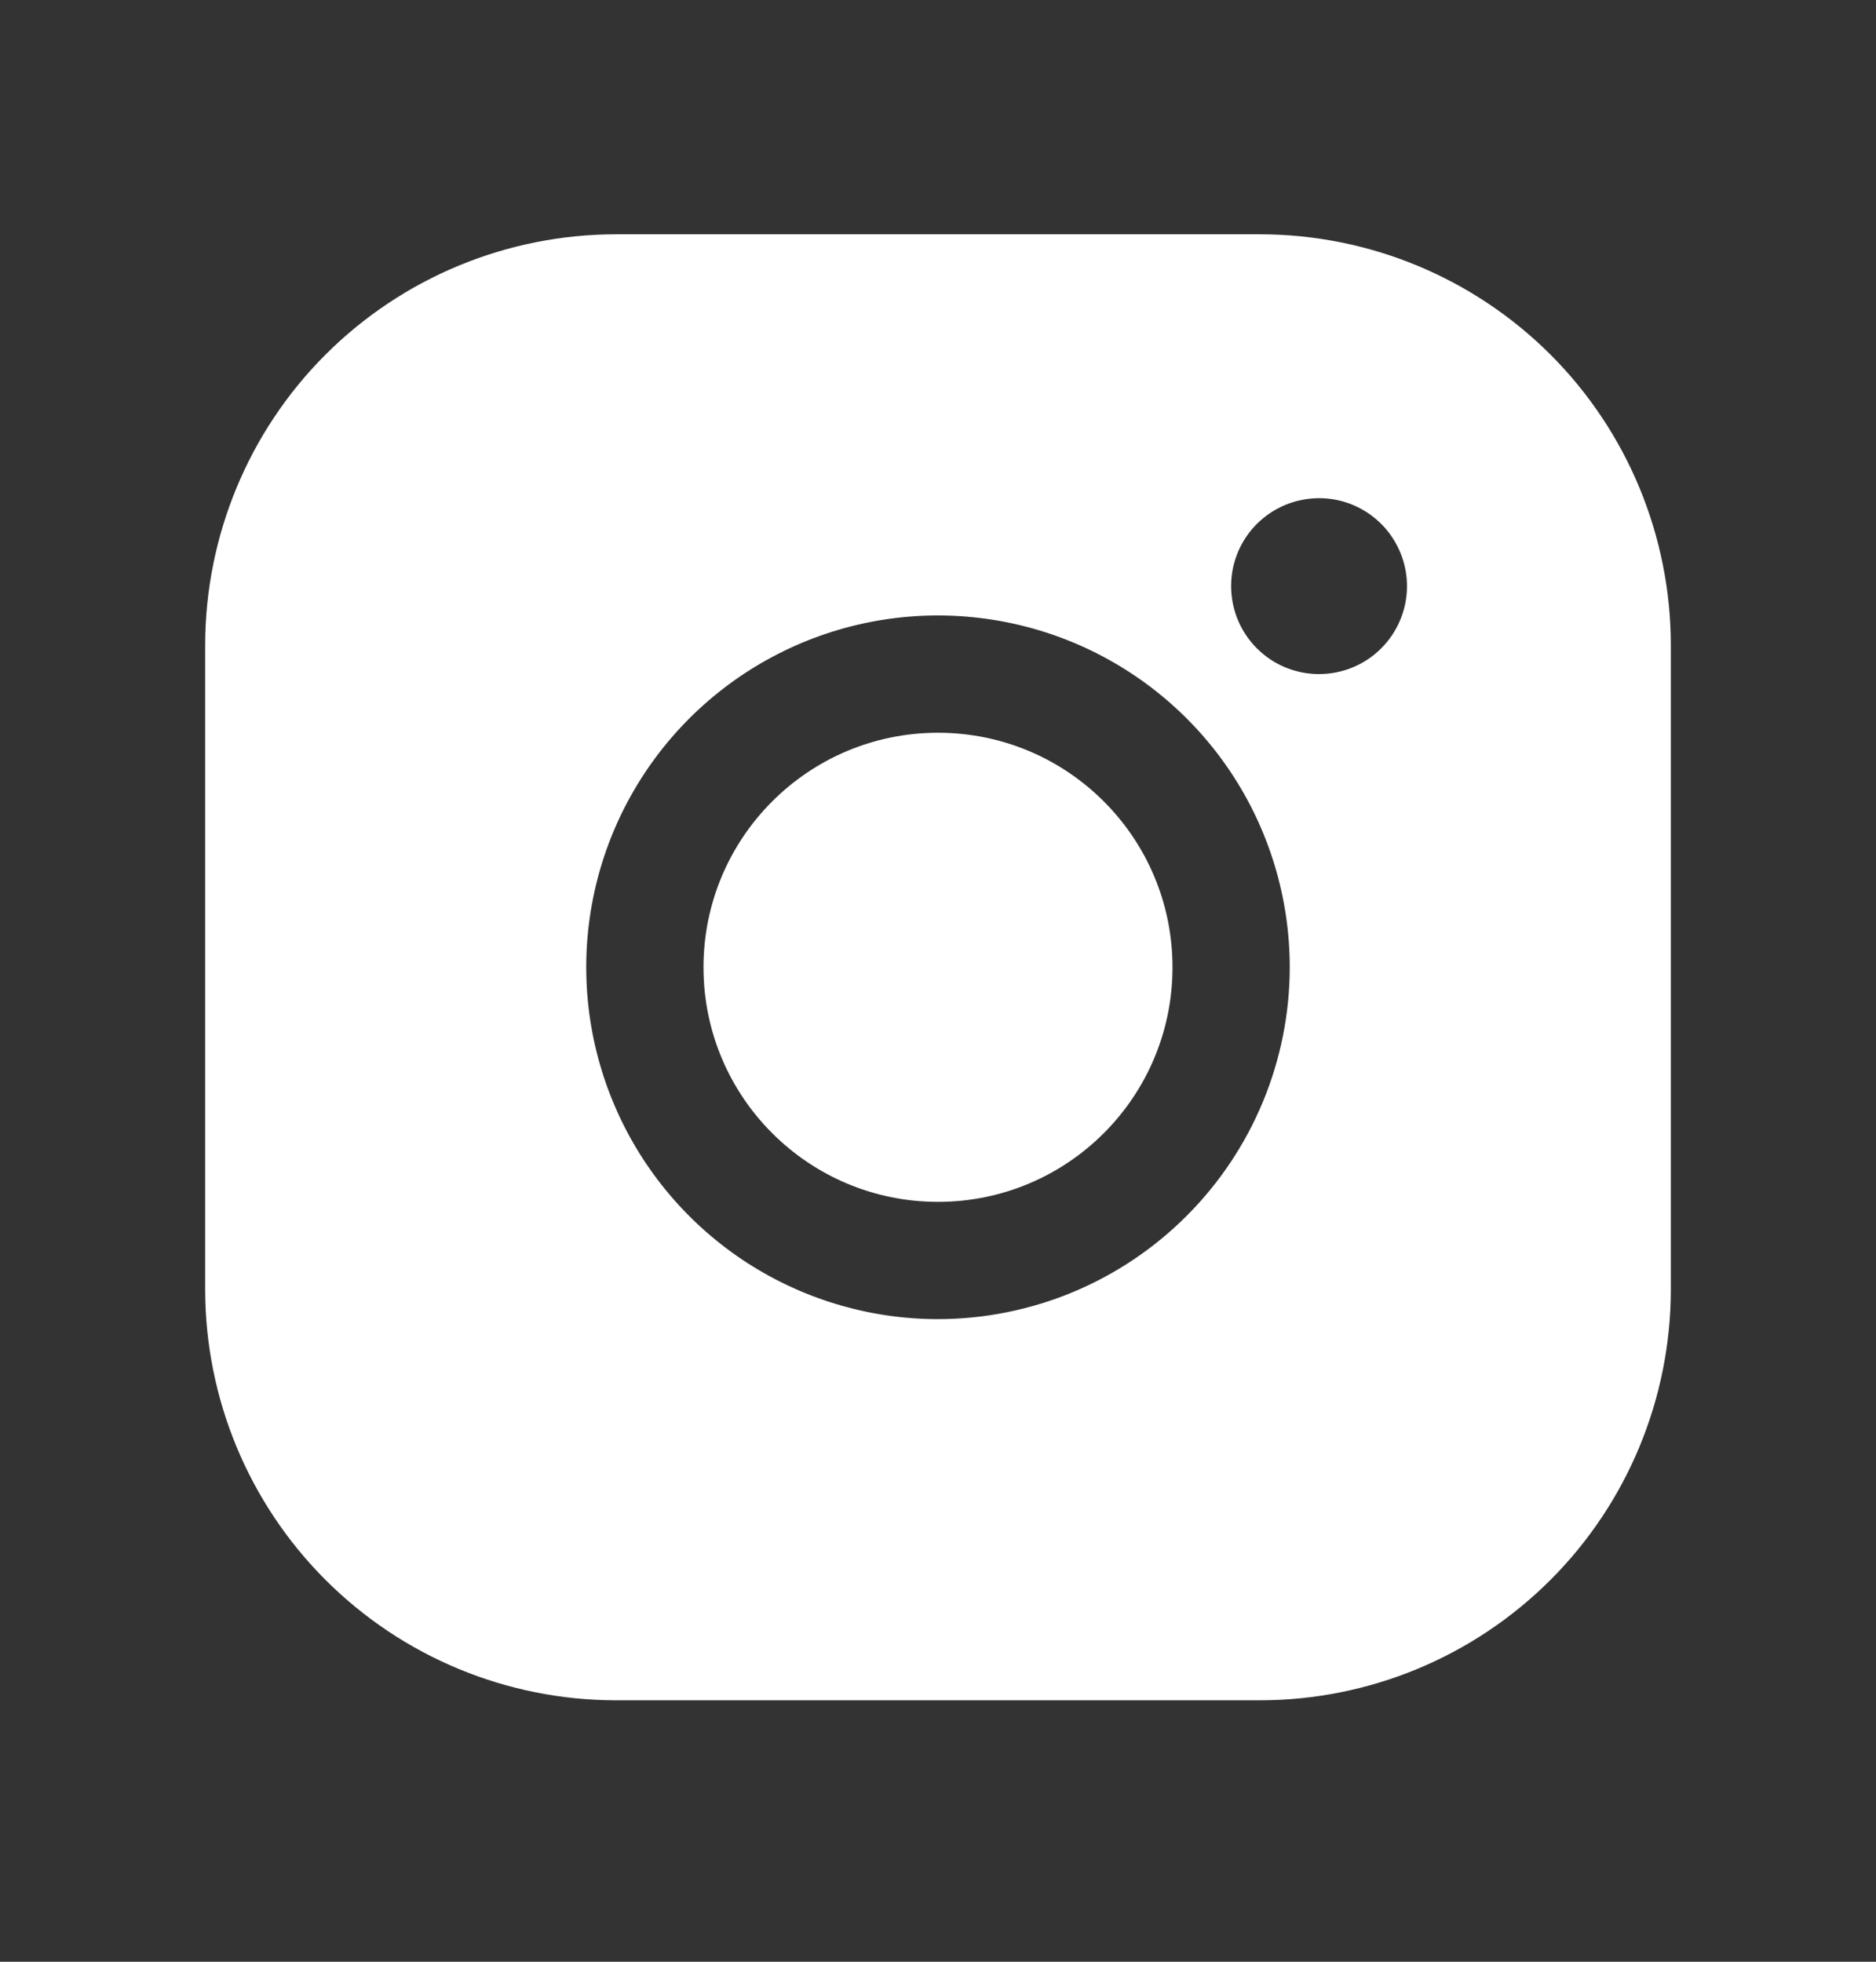
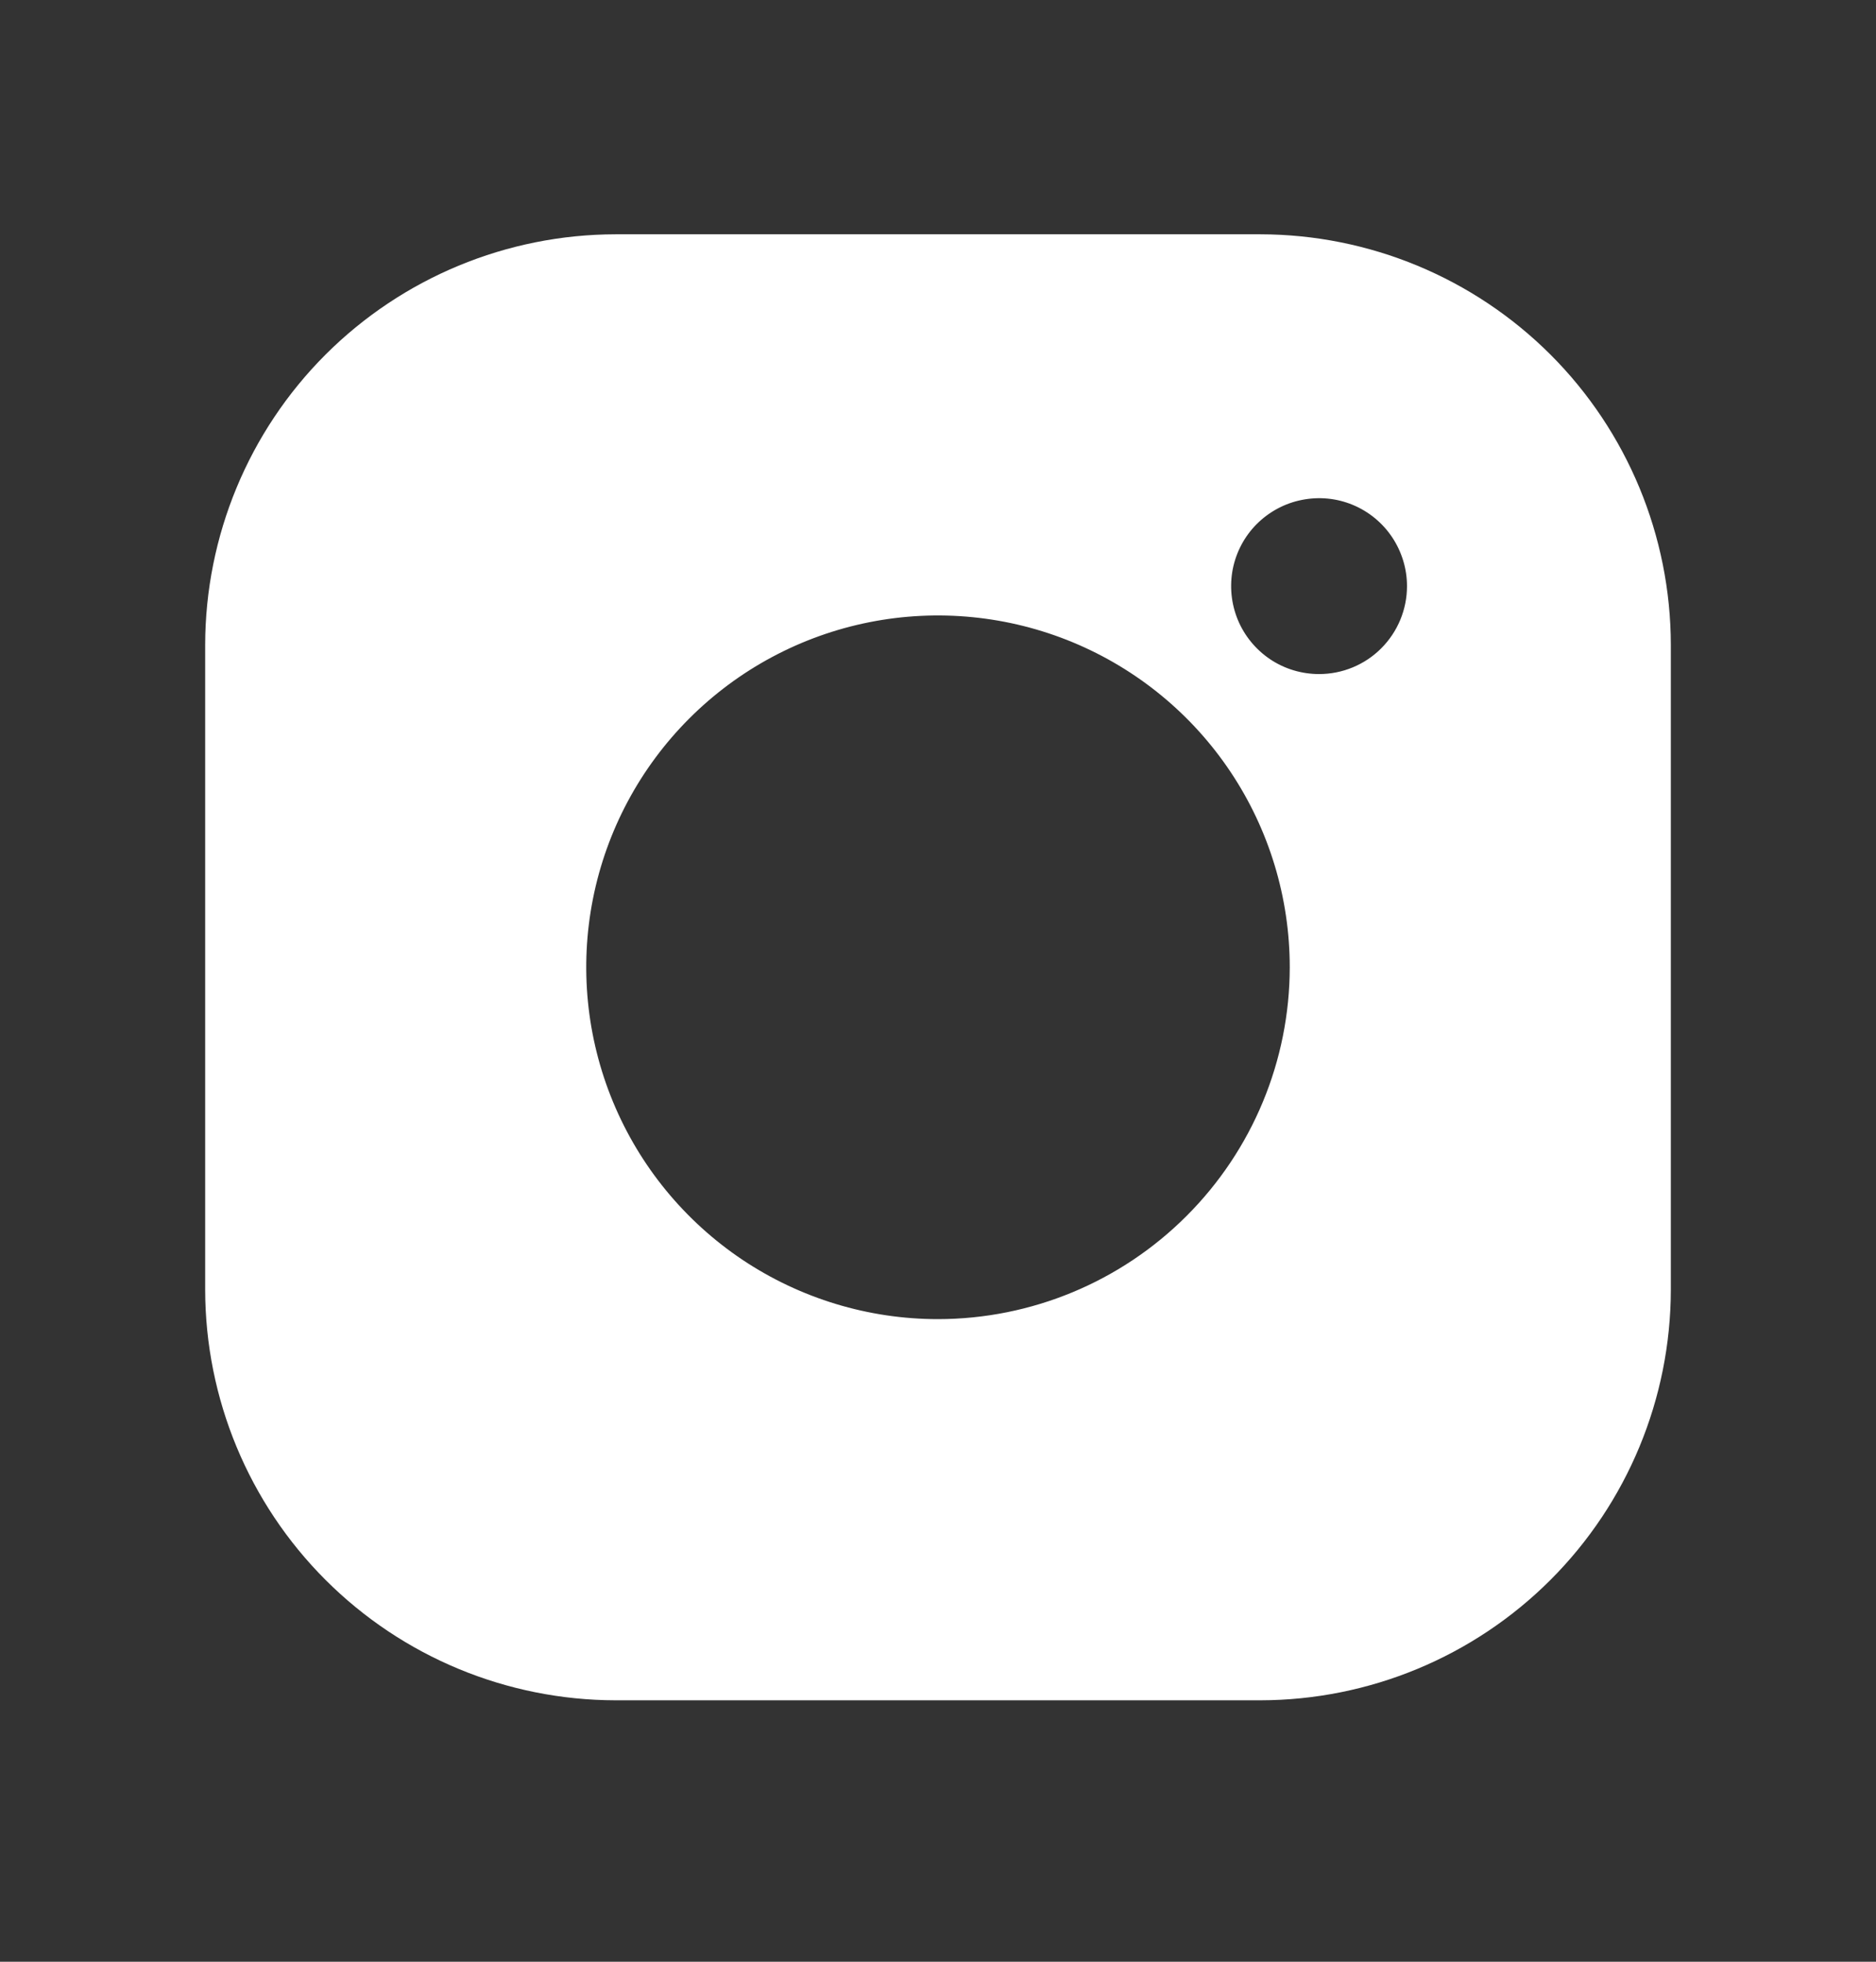
<svg xmlns="http://www.w3.org/2000/svg" width="22" height="23" viewBox="0 0 22 23" fill="none">
  <rect x="0" y="0" width="22" height="23" fill="#333333" stroke="none" />
-   <path d="M11 14.091C12.519 14.091 13.75 12.86 13.75 11.341C13.75 9.822 12.519 8.591 11 8.591C9.481 8.591 8.25 9.822 8.25 11.341C8.25 12.86 9.481 14.091 11 14.091Z" fill="white" />
  <path d="M14.781 2.747H7.219C5.943 2.749 4.72 3.256 3.817 4.158C2.915 5.06 2.408 6.284 2.406 7.56V15.122C2.408 16.398 2.915 17.621 3.817 18.523C4.72 19.426 5.943 19.933 7.219 19.935H14.781C16.057 19.933 17.28 19.426 18.183 18.523C19.085 17.621 19.592 16.398 19.594 15.122V7.56C19.592 6.284 19.085 5.06 18.183 4.158C17.28 3.256 16.057 2.749 14.781 2.747ZM11 15.466C10.184 15.466 9.387 15.224 8.708 14.771C8.03 14.317 7.501 13.673 7.189 12.919C6.877 12.166 6.795 11.336 6.954 10.536C7.113 9.736 7.506 9.001 8.083 8.424C8.66 7.847 9.395 7.454 10.195 7.295C10.995 7.136 11.825 7.218 12.579 7.53C13.332 7.842 13.977 8.371 14.43 9.049C14.883 9.727 15.125 10.525 15.125 11.341C15.124 12.434 14.689 13.483 13.915 14.256C13.142 15.03 12.094 15.465 11 15.466ZM15.469 7.903C15.265 7.903 15.065 7.843 14.896 7.73C14.726 7.616 14.594 7.455 14.516 7.267C14.438 7.078 14.418 6.871 14.457 6.671C14.497 6.471 14.595 6.287 14.739 6.143C14.884 5.999 15.068 5.9 15.268 5.861C15.468 5.821 15.675 5.841 15.863 5.919C16.052 5.997 16.213 6.13 16.326 6.299C16.439 6.469 16.5 6.668 16.5 6.872C16.5 7.146 16.391 7.408 16.198 7.601C16.005 7.795 15.742 7.903 15.469 7.903Z" fill="white" />
</svg>